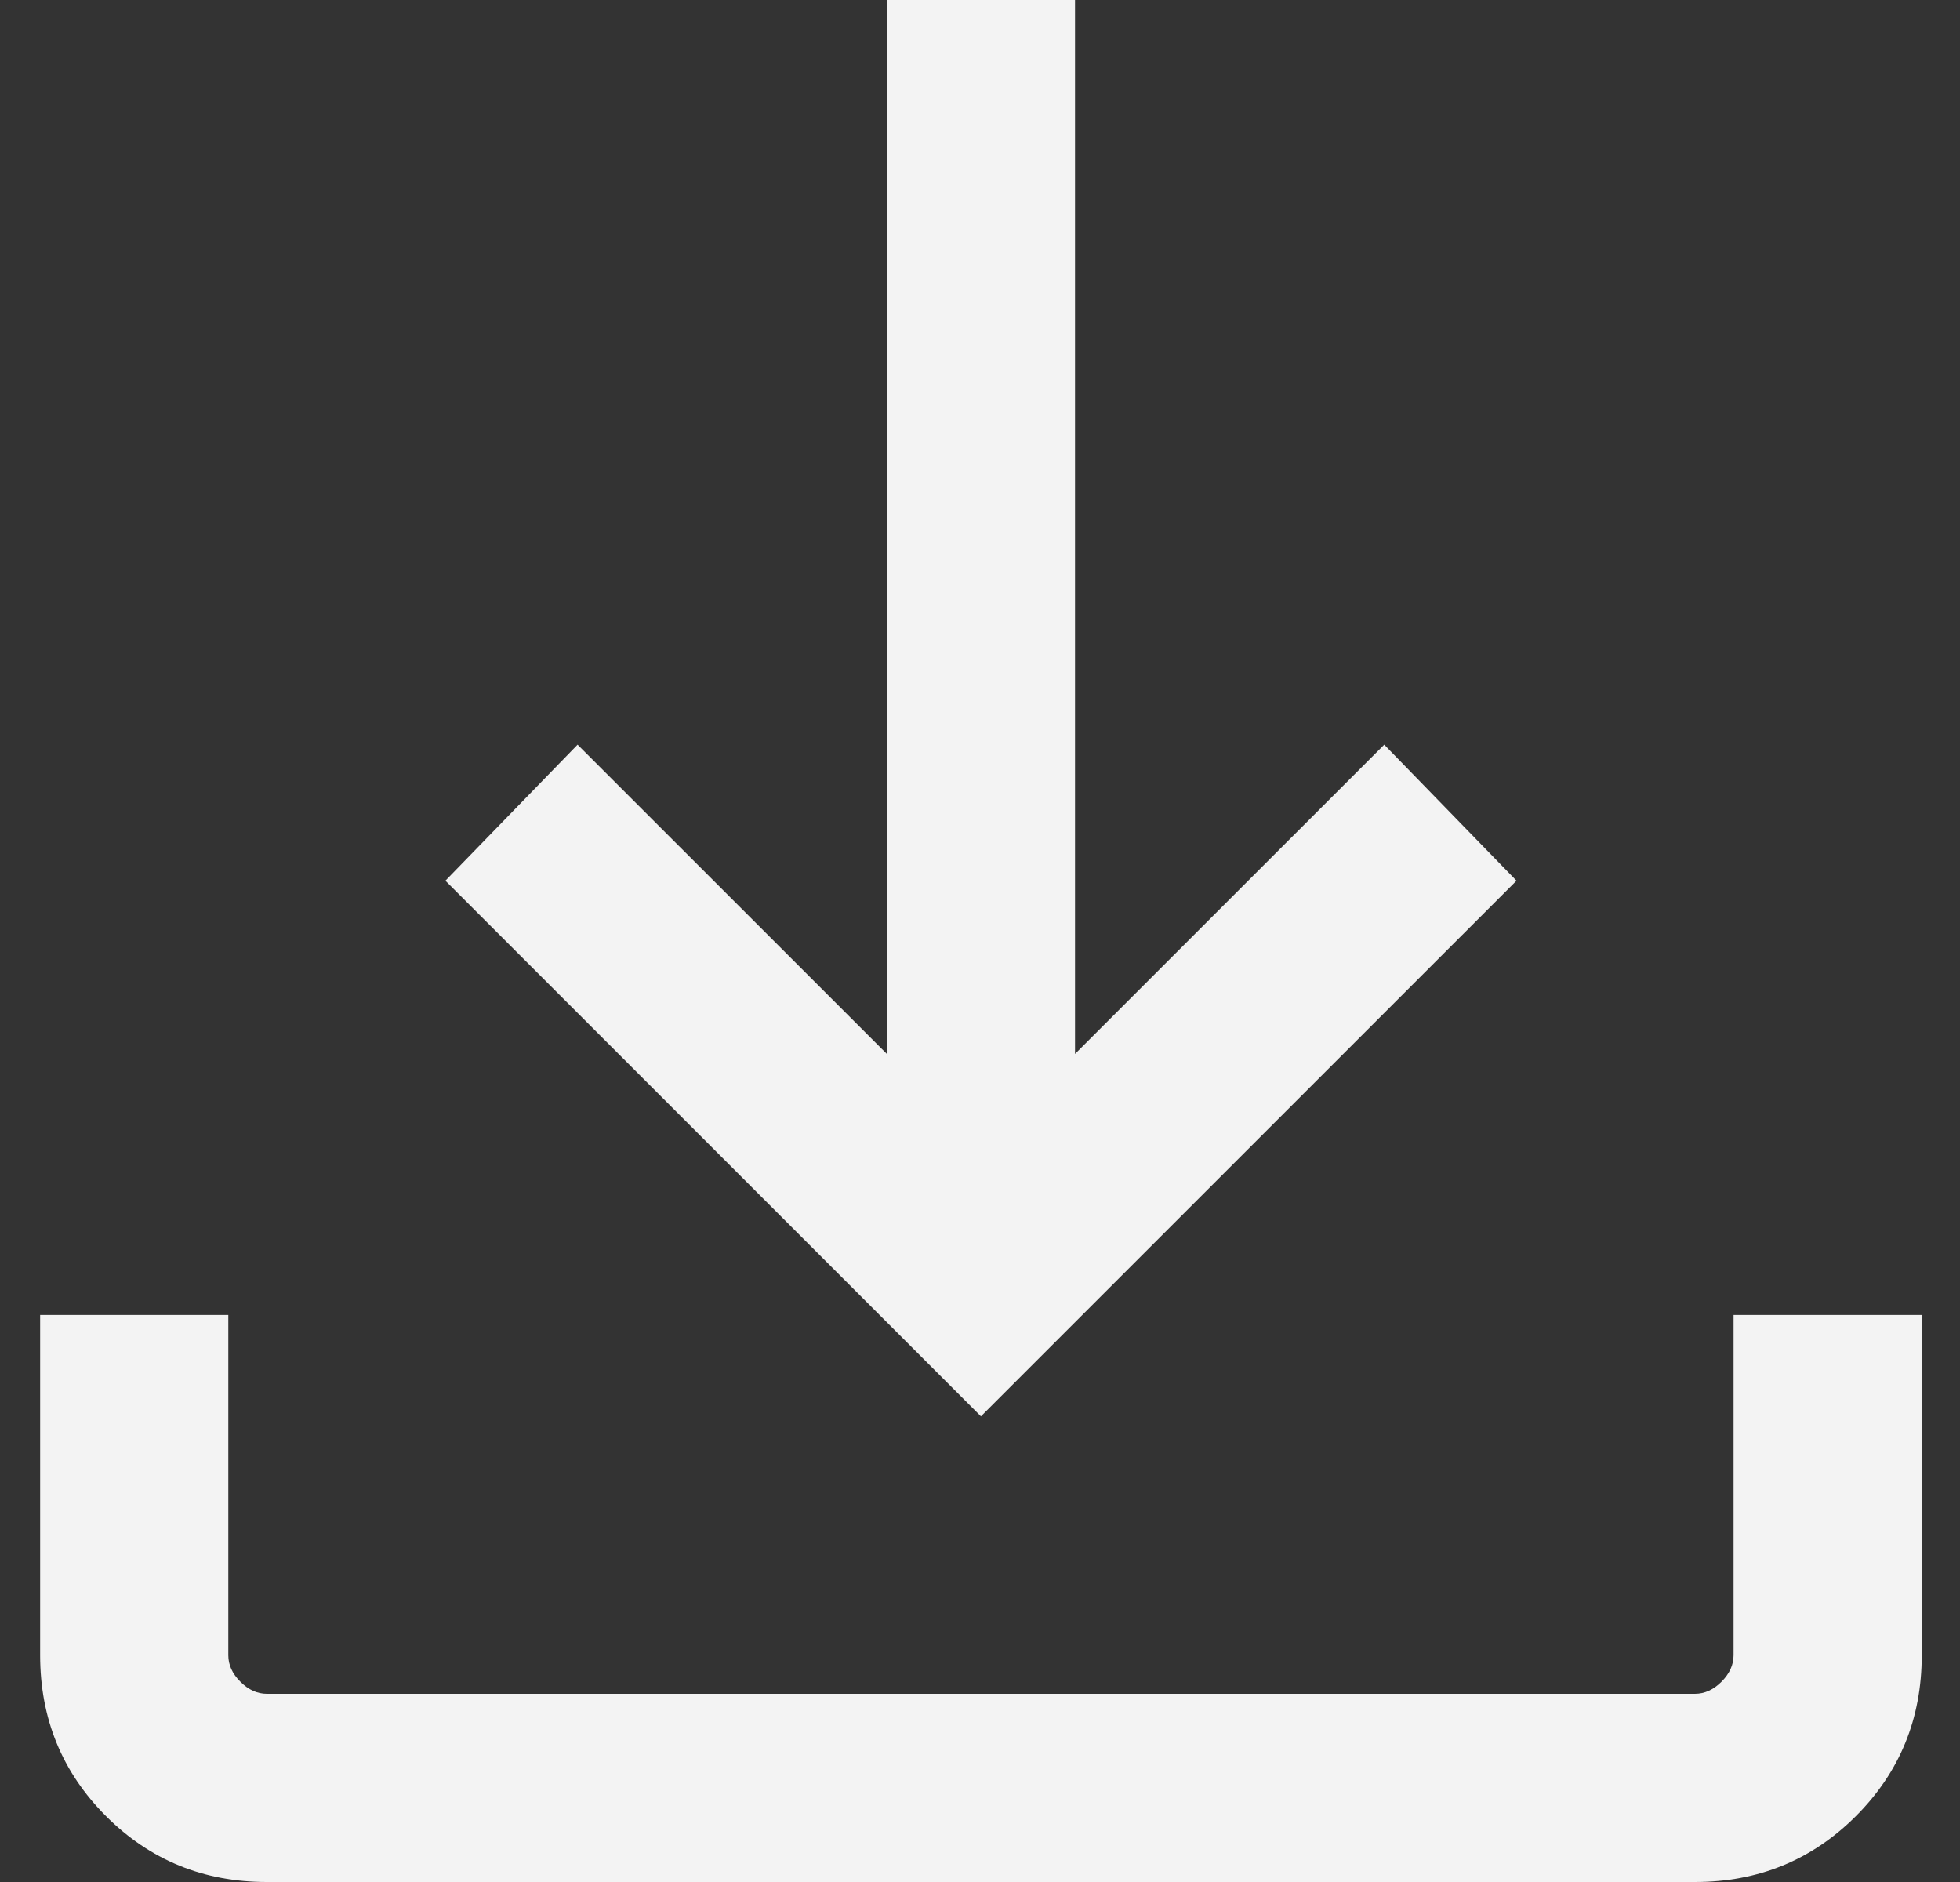
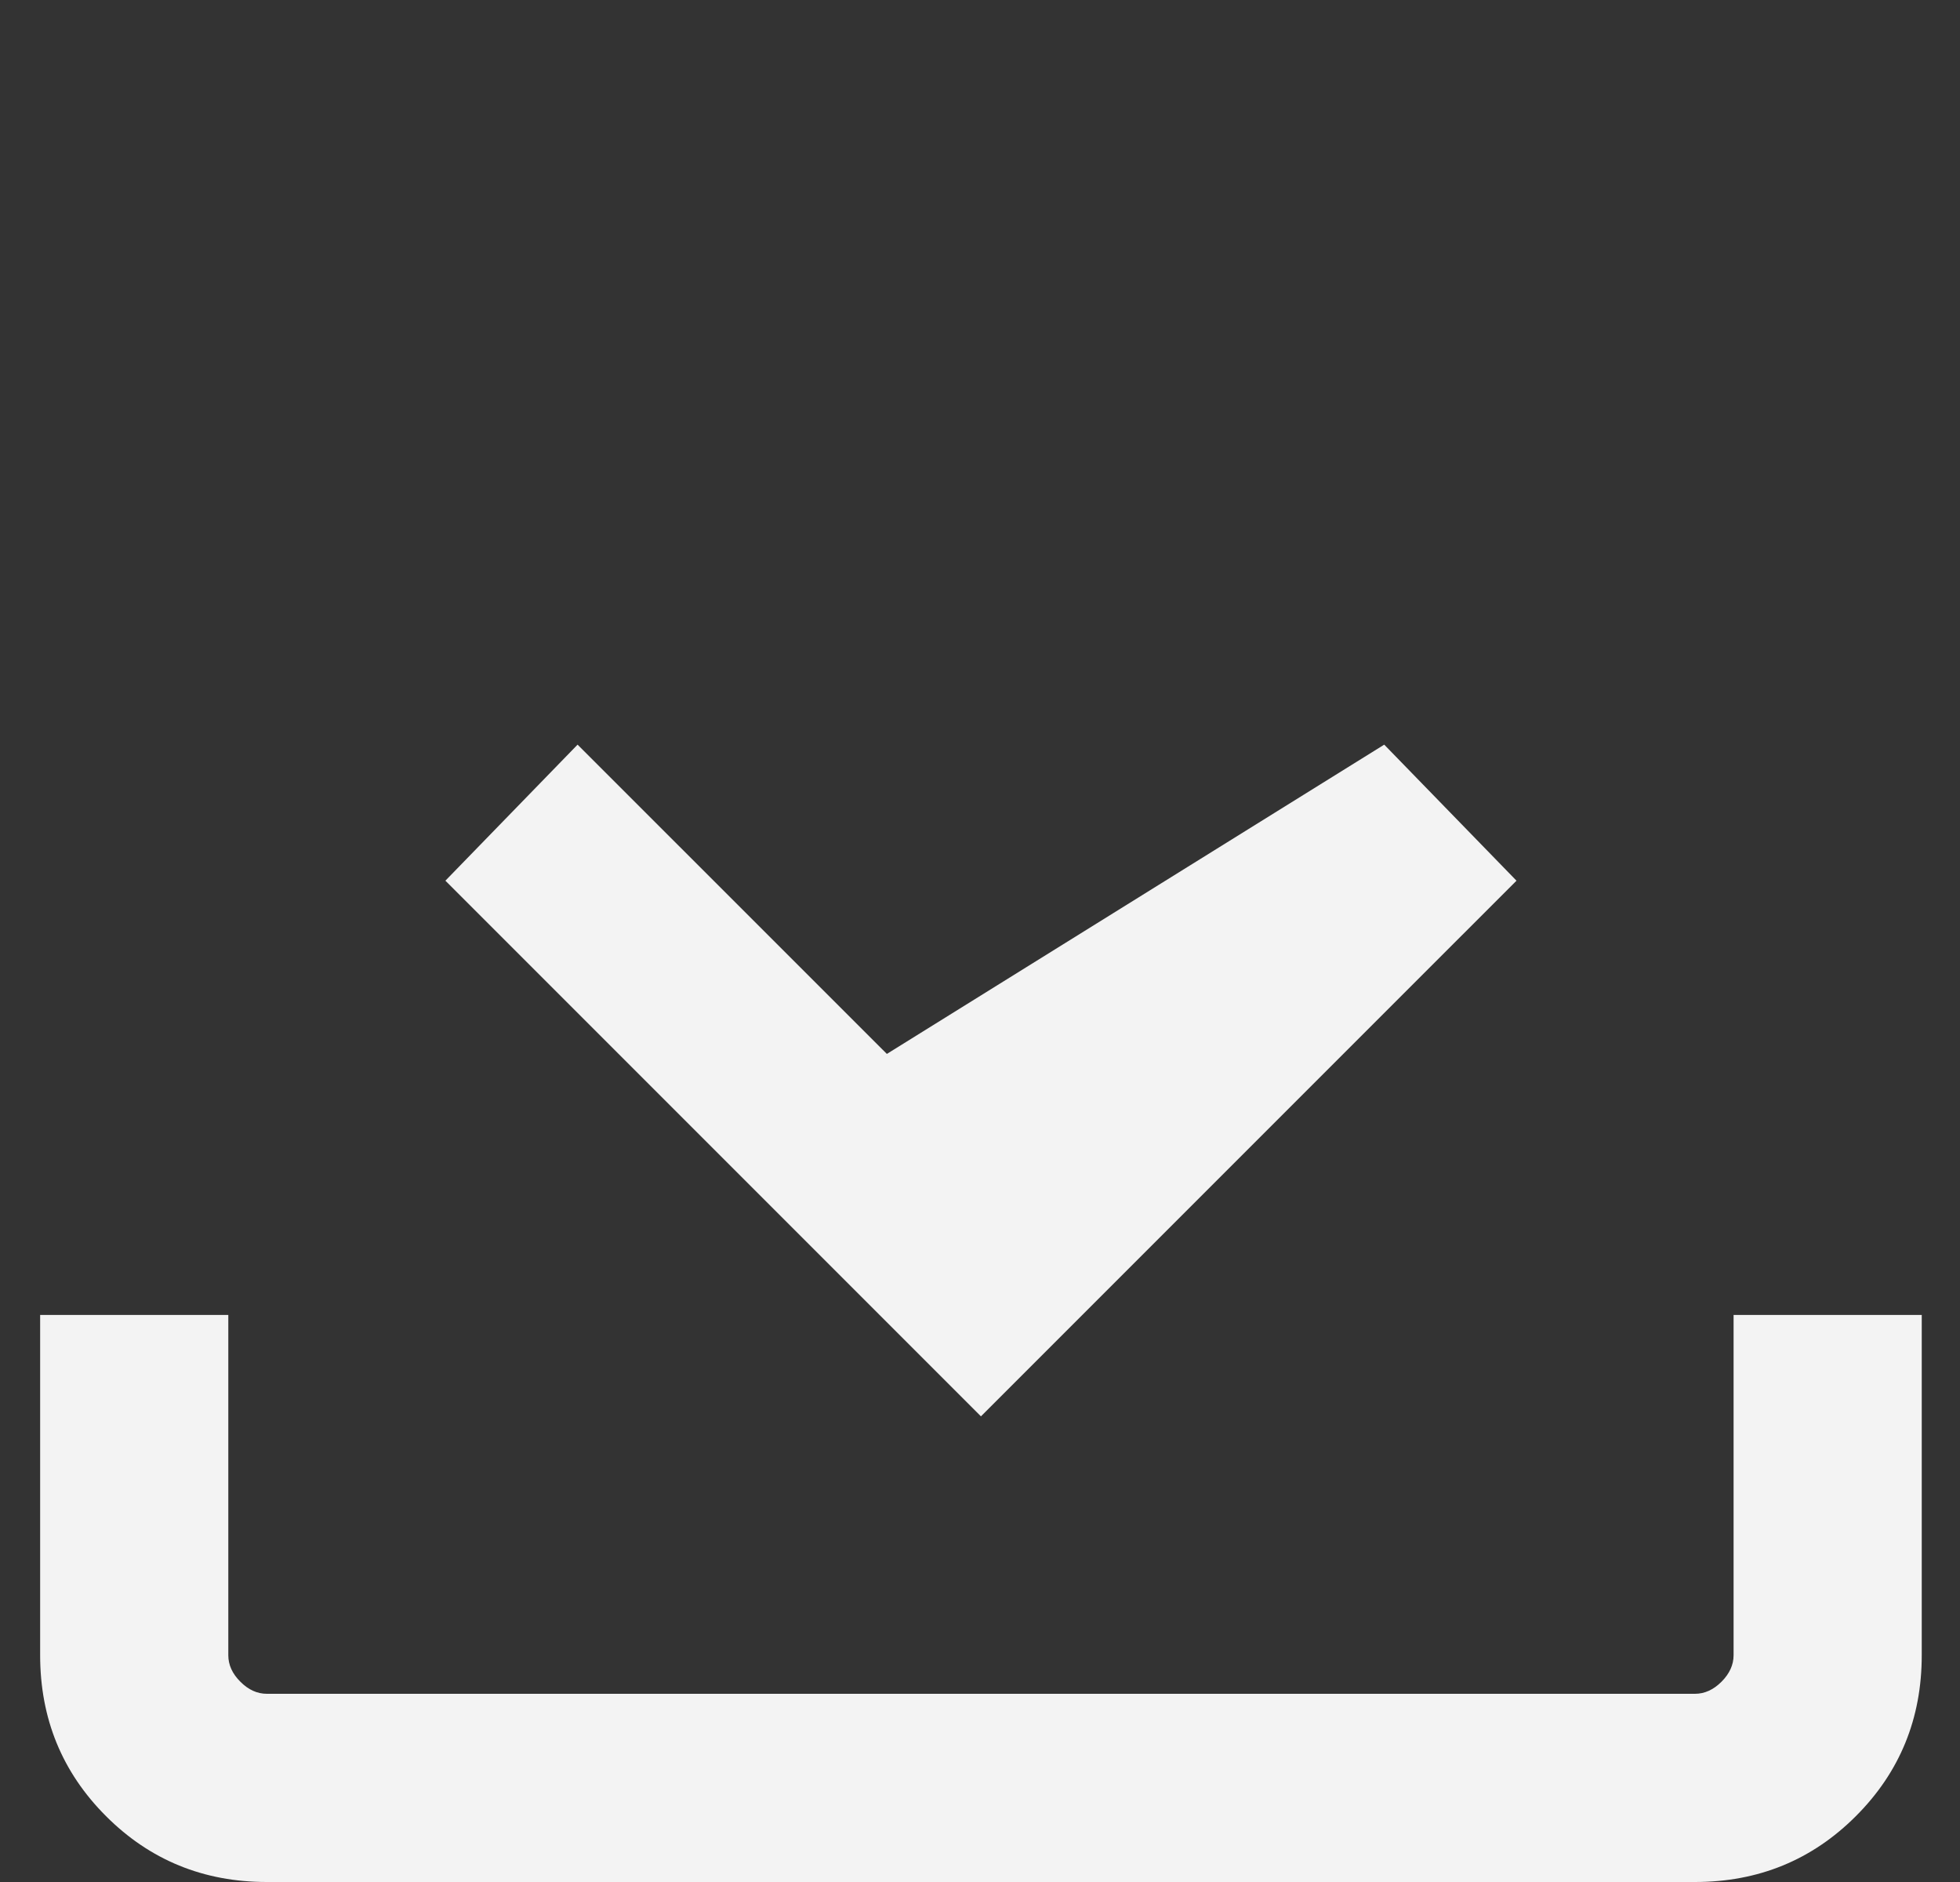
<svg xmlns="http://www.w3.org/2000/svg" width="25" height="24" viewBox="0 0 25 24" fill="none">
  <rect x="0" y="0" width="25" height="24" fill="#333333" stroke="none" />
-   <path d="M12.512 18.062L5.681 11.231L7.367 9.496L11.312 13.44V0H13.712V13.44L17.656 9.496L19.343 11.231L12.512 18.062ZM3.404 24C2.596 24 1.912 23.72 1.352 23.16C0.792 22.6 0.512 21.916 0.512 21.108V16.769H2.912V21.108C2.912 21.231 2.963 21.344 3.066 21.446C3.168 21.549 3.281 21.6 3.404 21.6H21.619C21.742 21.6 21.855 21.549 21.958 21.446C22.06 21.344 22.112 21.231 22.112 21.108V16.769H24.512V21.108C24.512 21.916 24.232 22.6 23.672 23.16C23.112 23.72 22.428 24 21.619 24H3.404Z" fill="#F3F3F3" />
+   <path d="M12.512 18.062L5.681 11.231L7.367 9.496L11.312 13.44V0V13.44L17.656 9.496L19.343 11.231L12.512 18.062ZM3.404 24C2.596 24 1.912 23.72 1.352 23.16C0.792 22.6 0.512 21.916 0.512 21.108V16.769H2.912V21.108C2.912 21.231 2.963 21.344 3.066 21.446C3.168 21.549 3.281 21.6 3.404 21.6H21.619C21.742 21.6 21.855 21.549 21.958 21.446C22.06 21.344 22.112 21.231 22.112 21.108V16.769H24.512V21.108C24.512 21.916 24.232 22.6 23.672 23.16C23.112 23.72 22.428 24 21.619 24H3.404Z" fill="#F3F3F3" />
</svg>